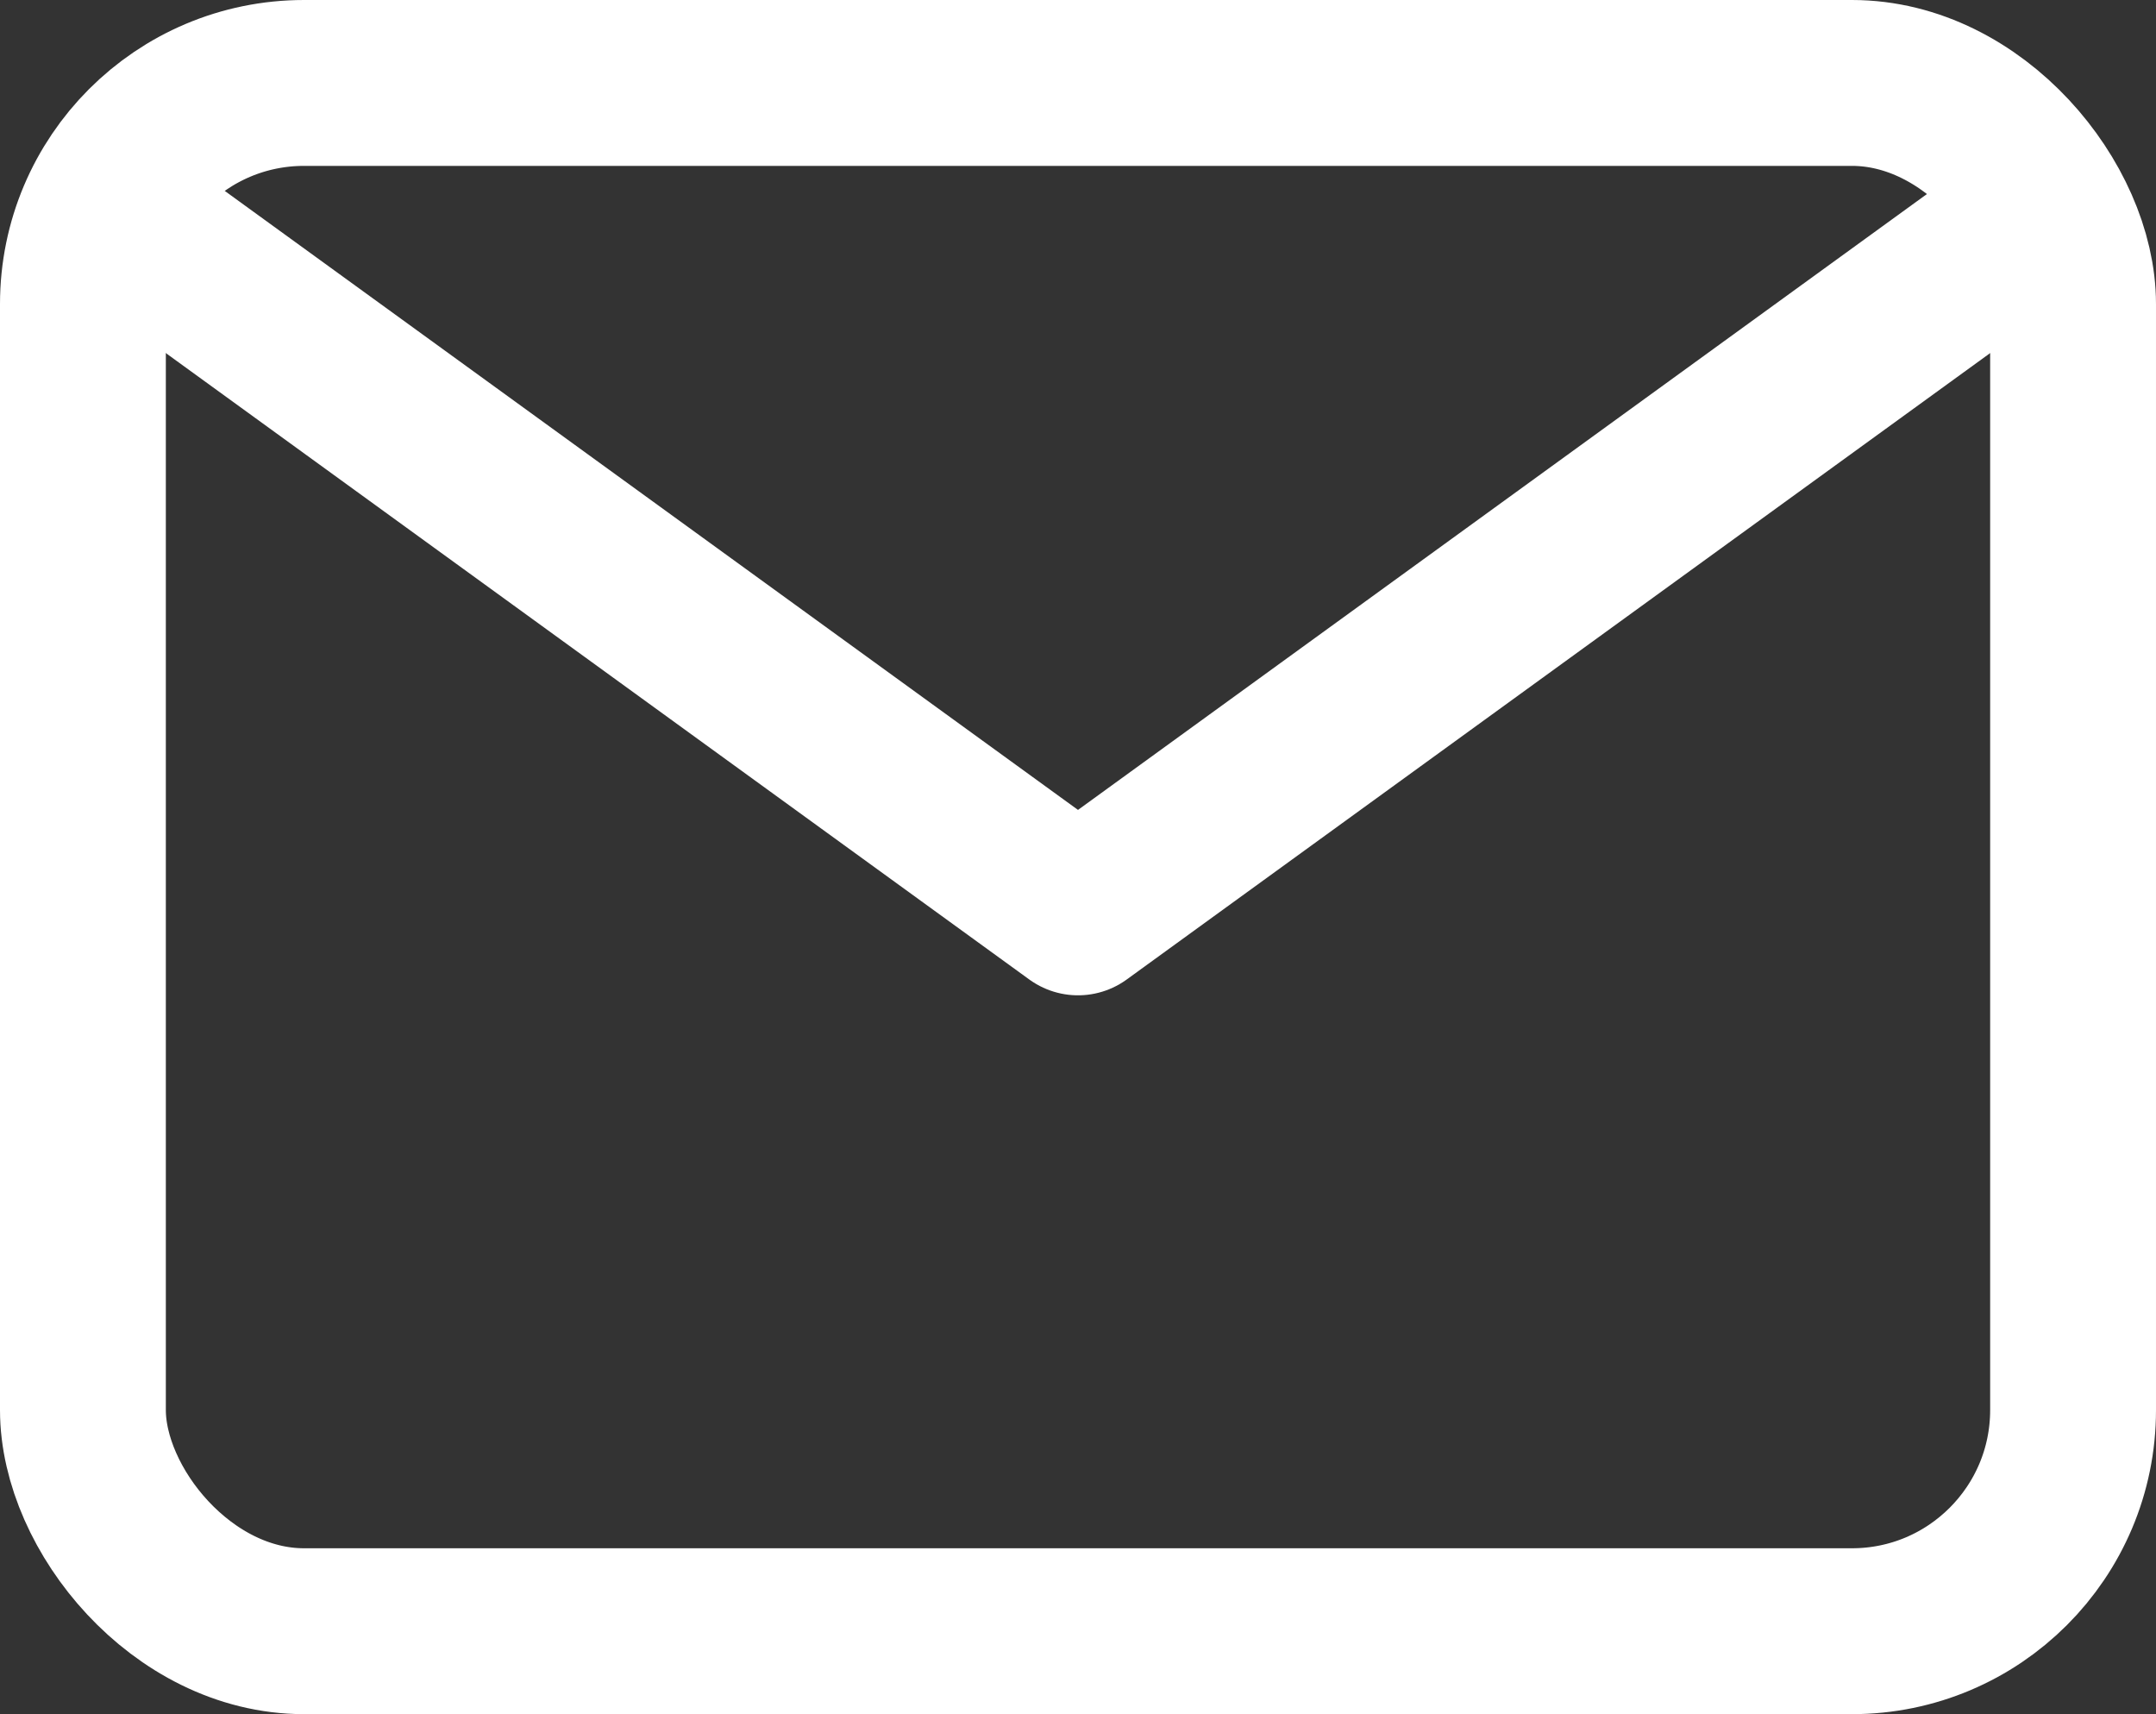
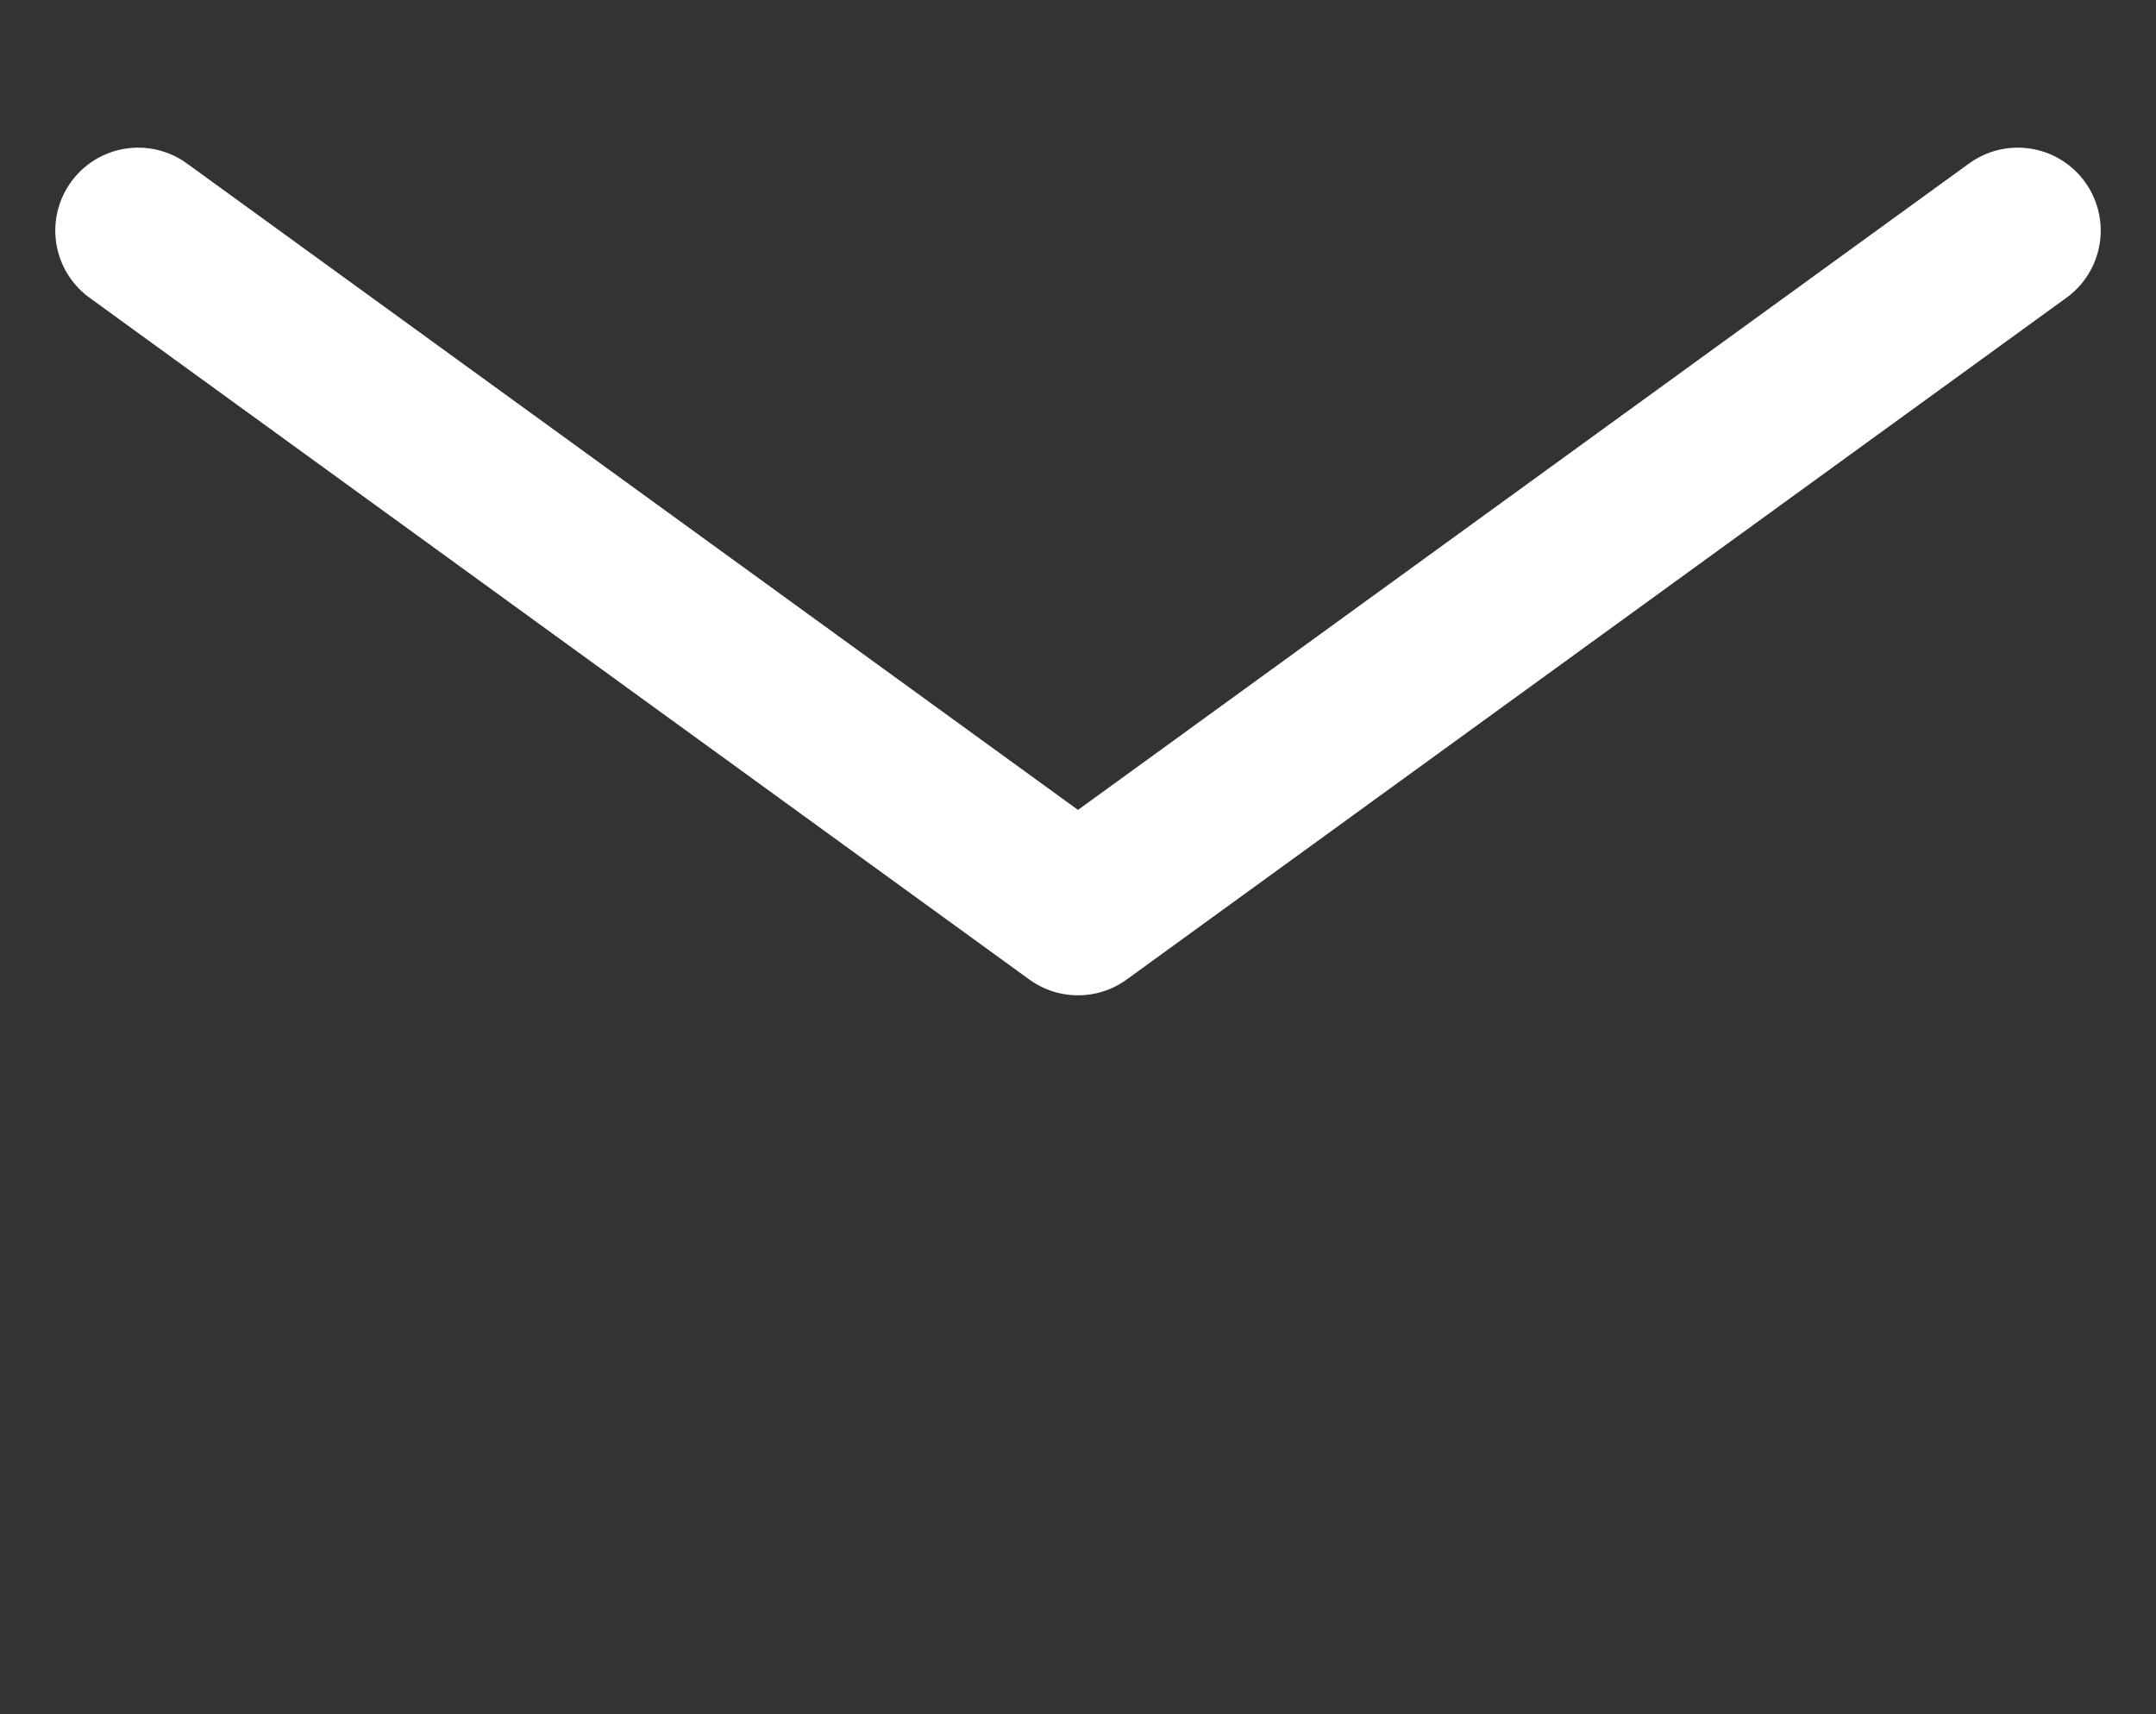
<svg xmlns="http://www.w3.org/2000/svg" id="Ebene_2" viewBox="0 0 39 31">
  <rect x="0" y="0" width="39" height="31" fill="#333333" stroke="none" />
  <defs>
    <style>.cls-1{fill:none;stroke:#fff;stroke-linecap:round;stroke-linejoin:round;stroke-width:3px;}</style>
  </defs>
  <g id="Ebene_1-2">
    <g>
-       <rect class="cls-1" x="1.5" y="1.5" width="36" height="28" rx="4" ry="4" />
      <polyline class="cls-1" points="2.5 4.17 19.5 16.5 36.5 4.17" />
    </g>
  </g>
</svg>